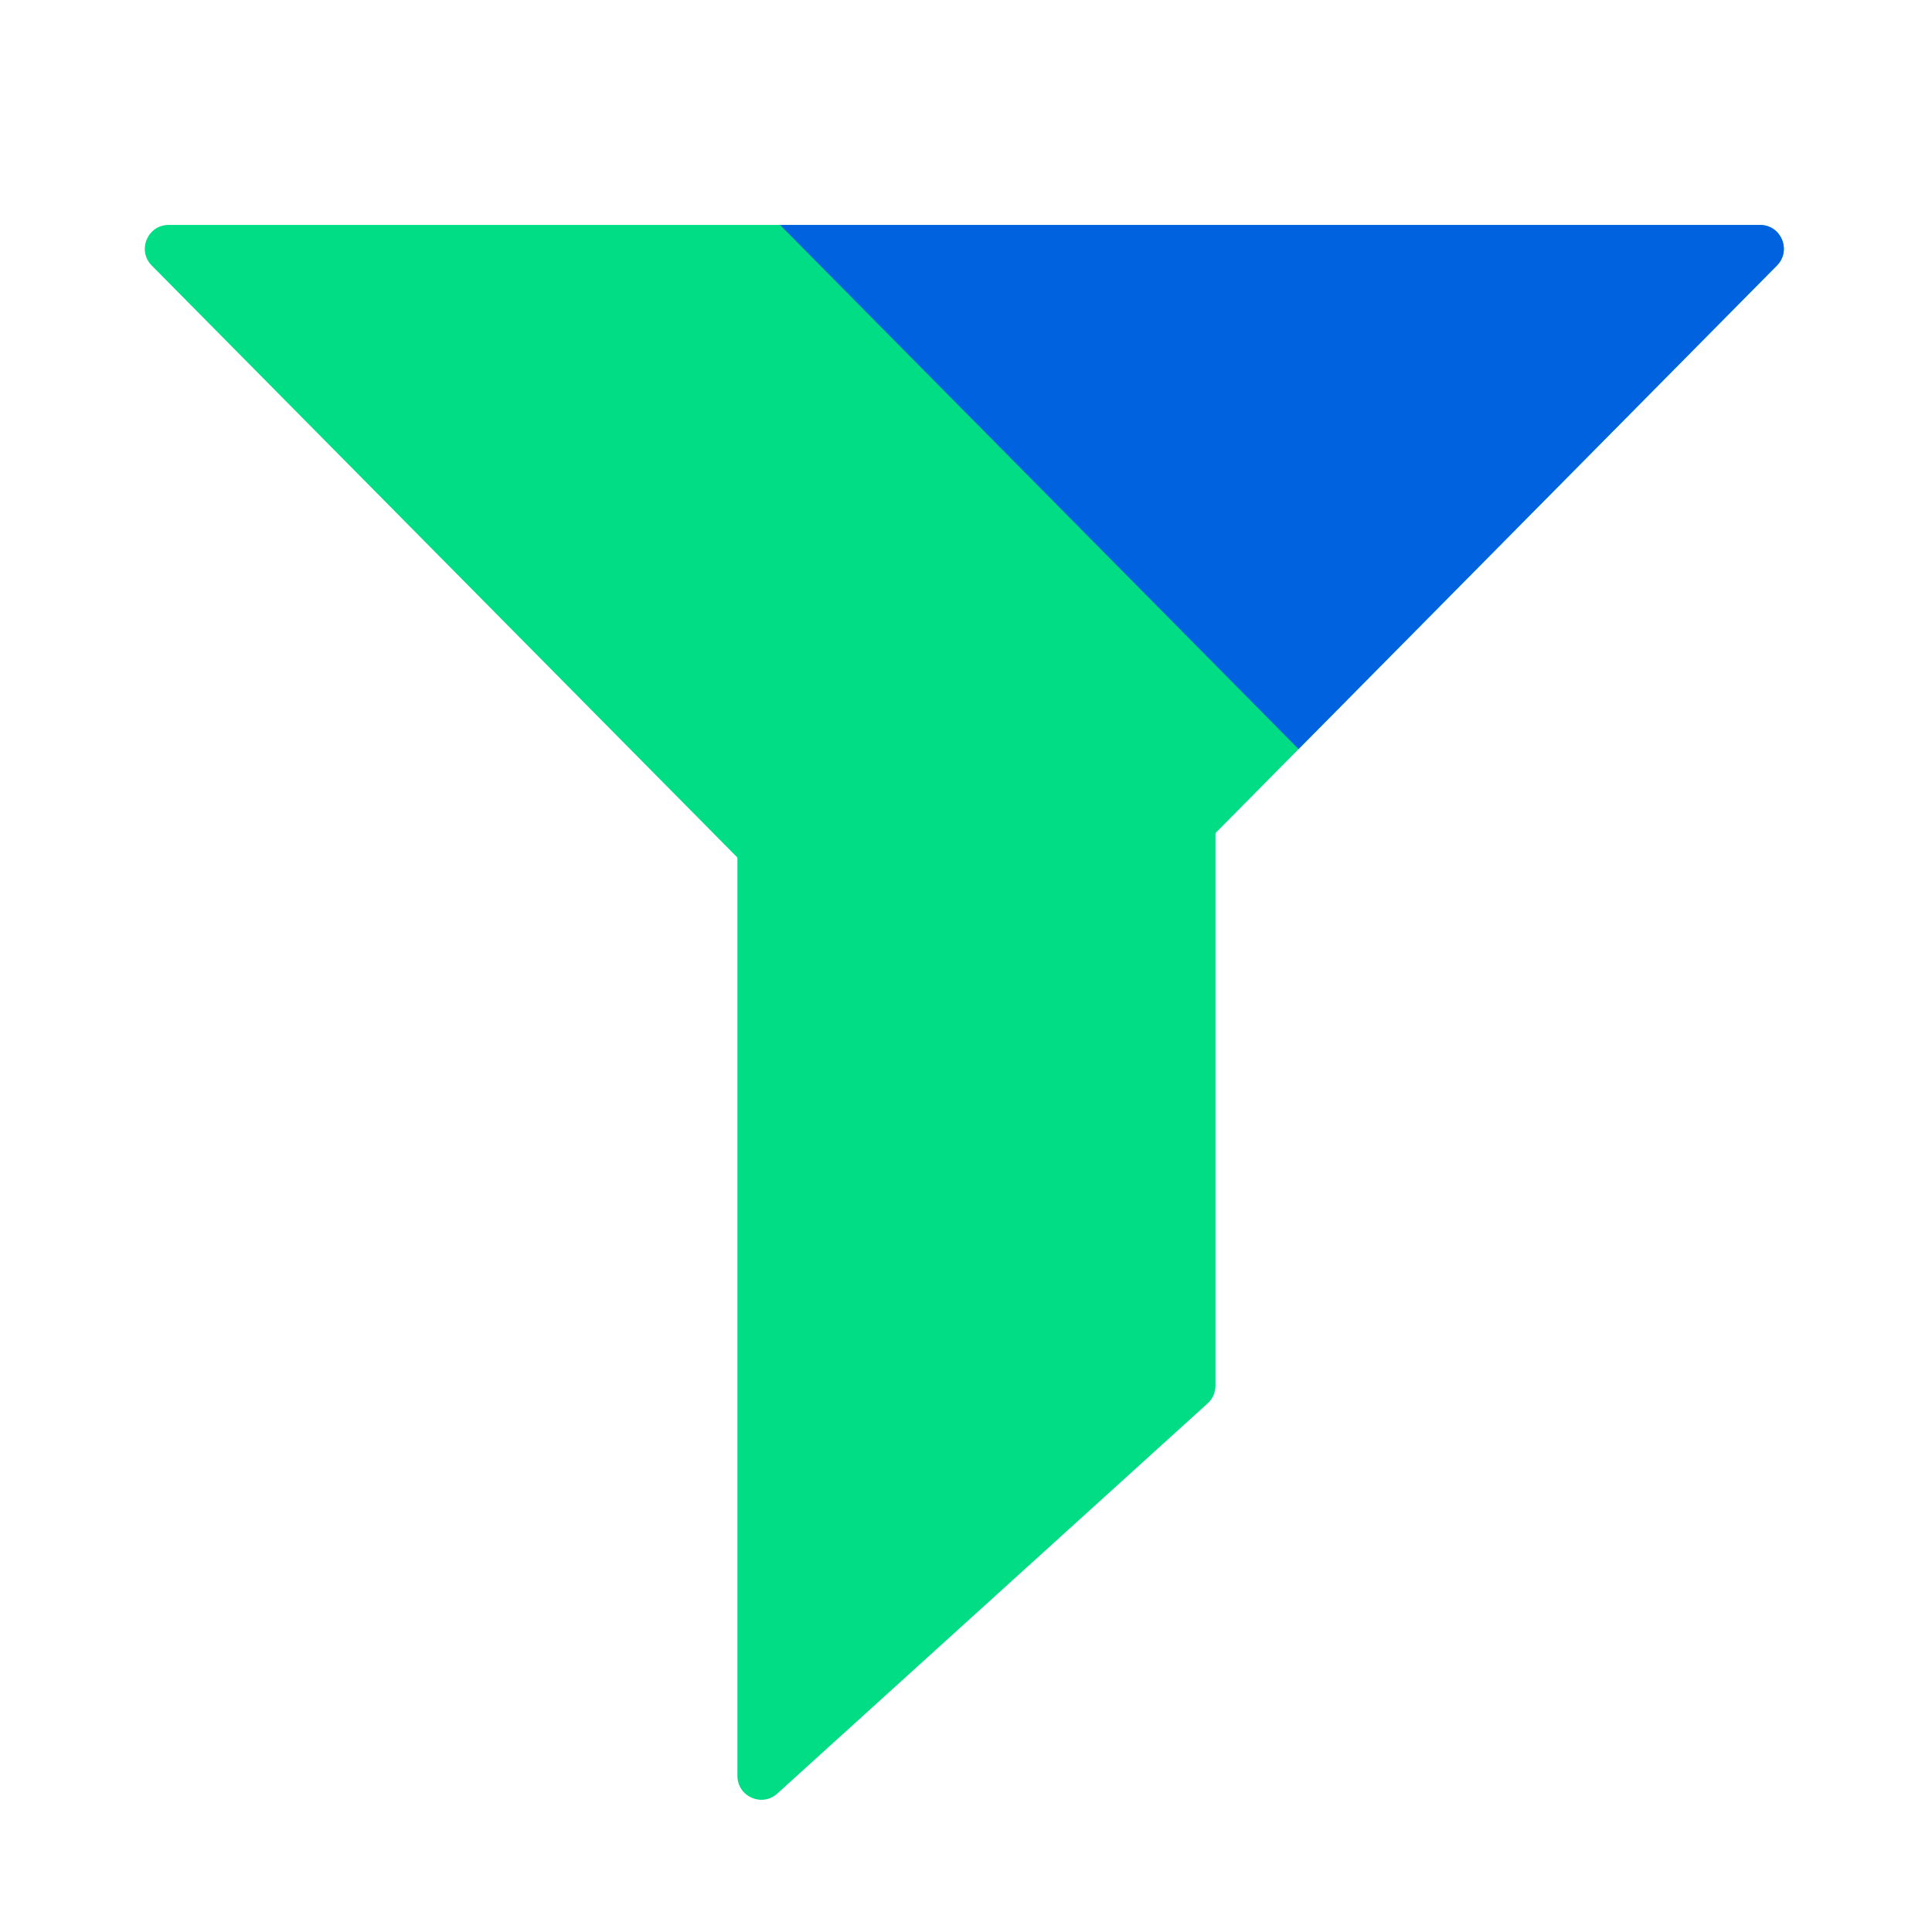
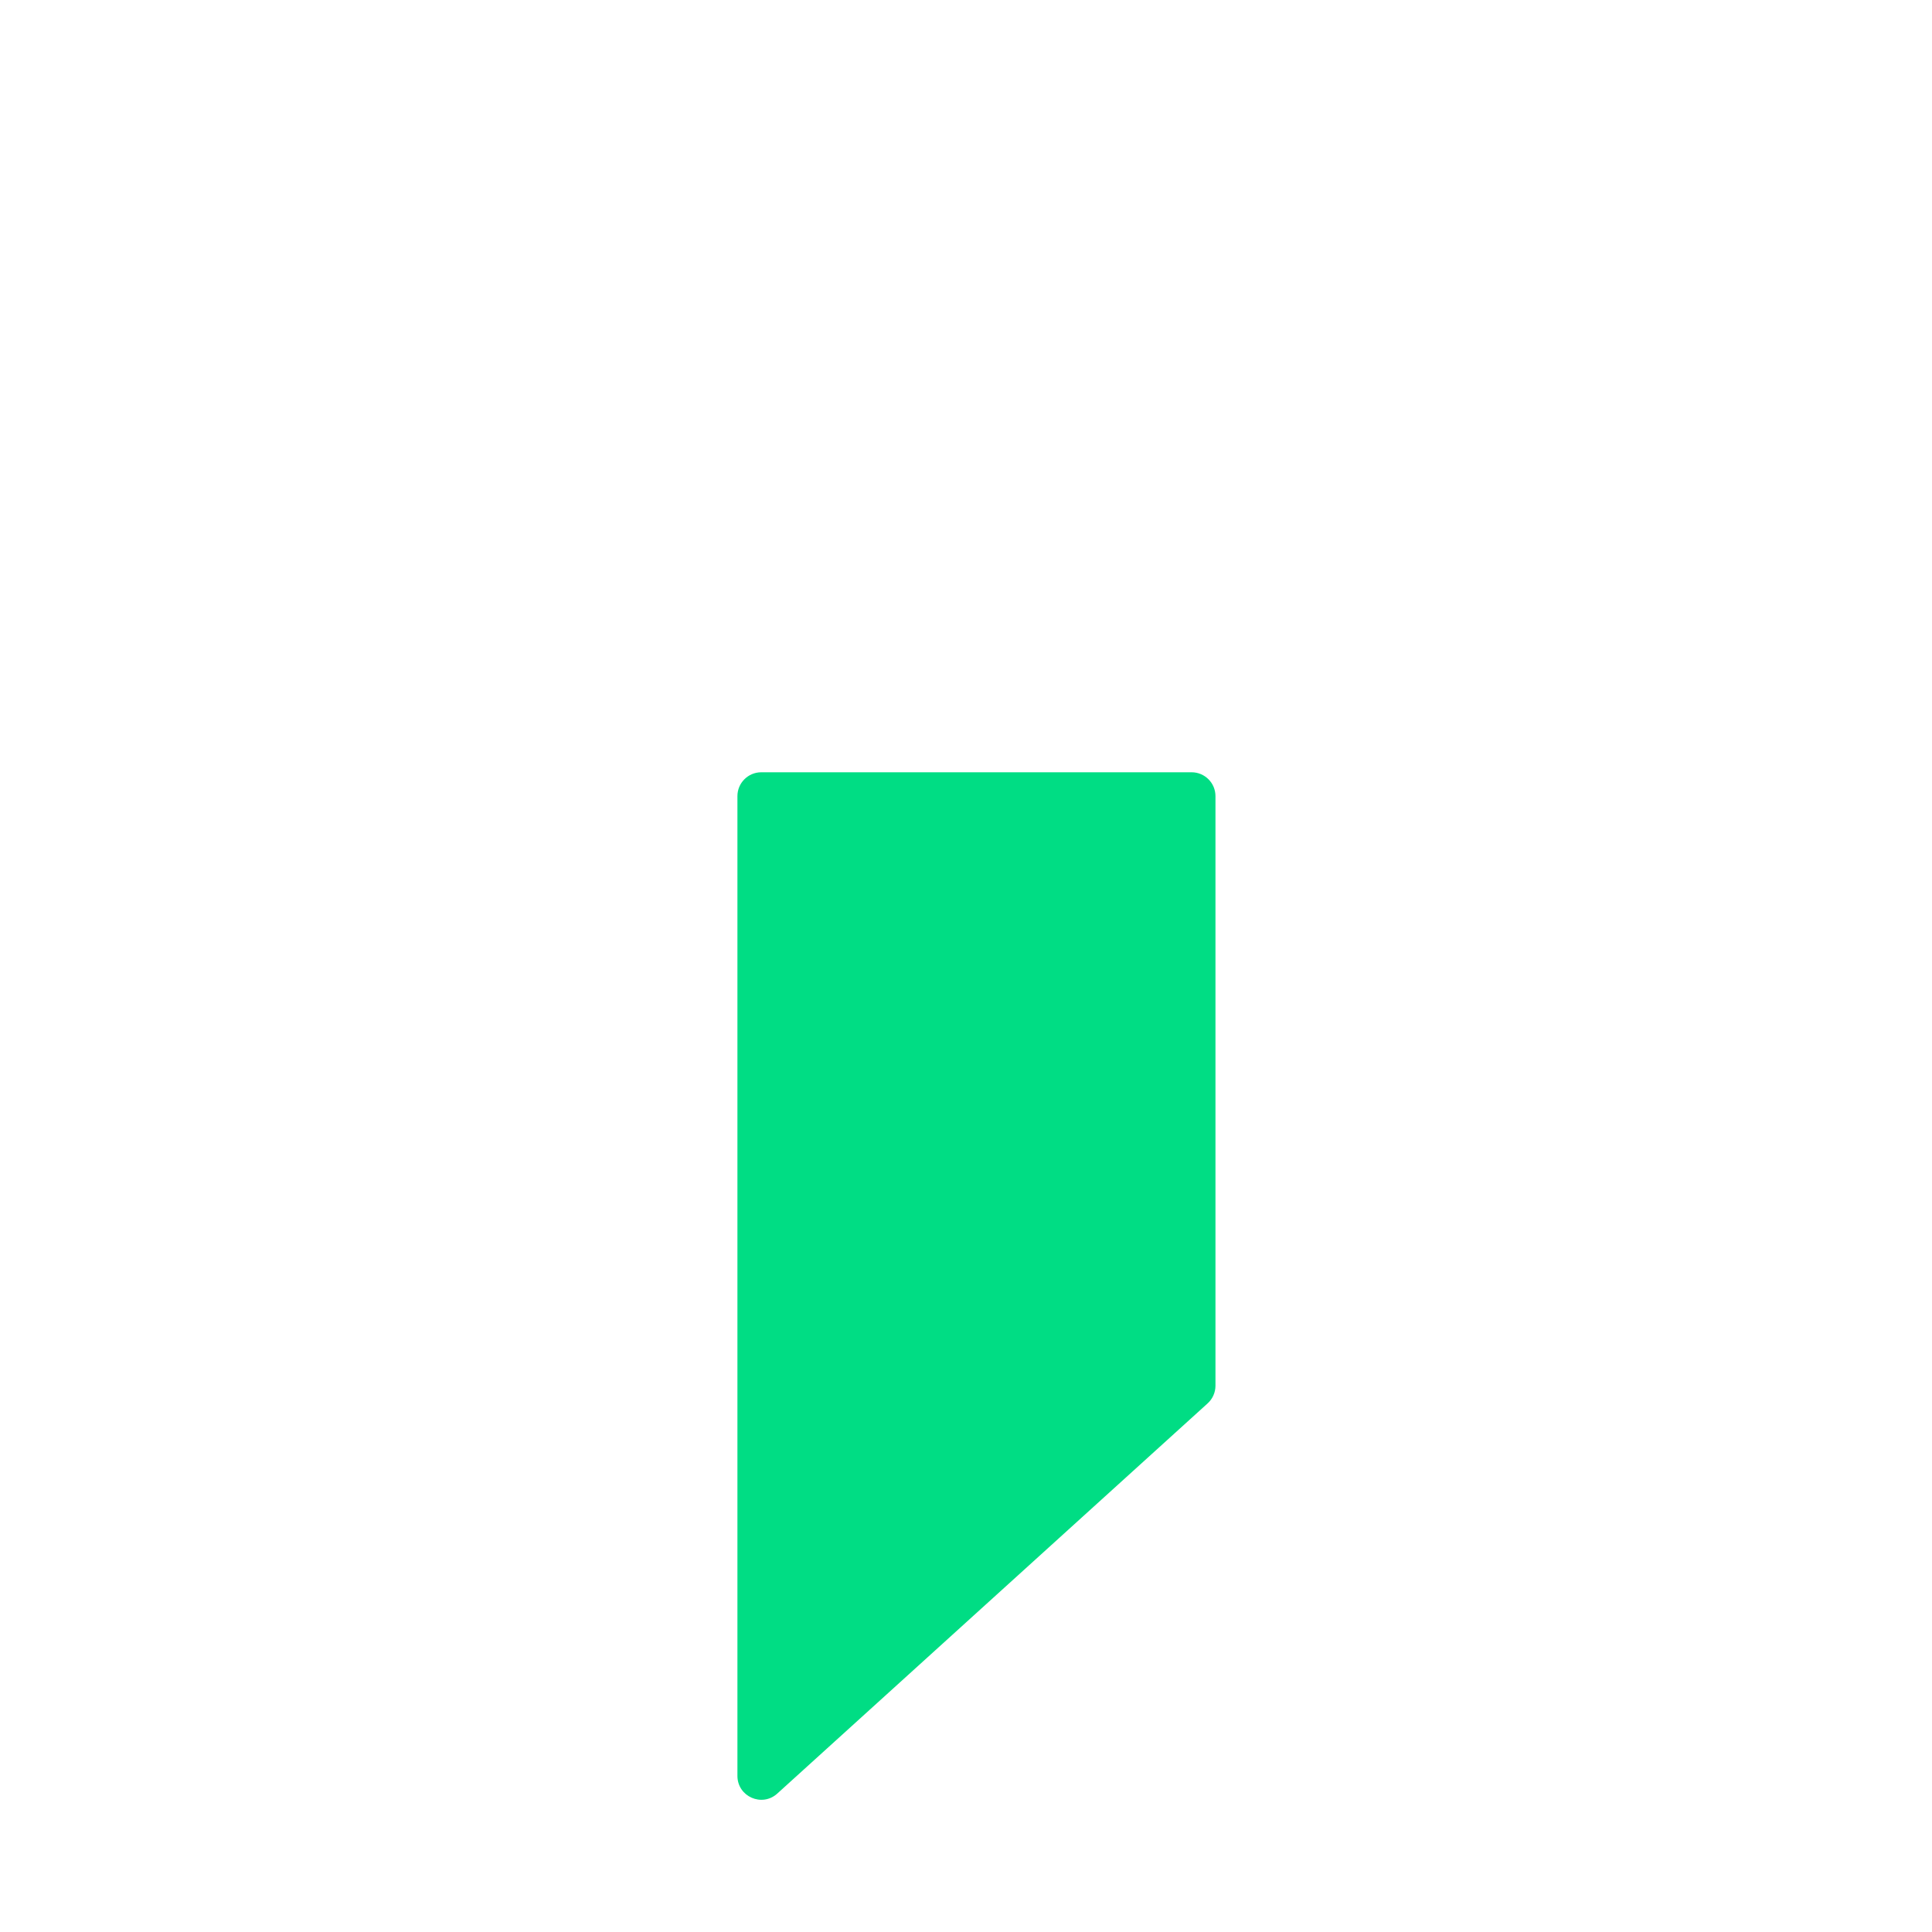
<svg xmlns="http://www.w3.org/2000/svg" width="81" height="81" viewBox="0 0 81 81" fill="none">
-   <path d="M41.141 44.852C40.75 45.248 40.111 45.248 39.719 44.852L6.362 11.133C5.737 10.502 6.185 9.43 7.073 9.43L73.787 9.43C74.676 9.43 75.123 10.502 74.498 11.133L41.141 44.852Z" fill="#00DD84" />
  <path d="M31.917 32.378C31.364 32.378 30.917 32.826 30.917 33.378L30.917 74.455C30.917 75.323 31.946 75.779 32.588 75.196L50.631 58.837C50.84 58.647 50.959 58.378 50.959 58.096L50.959 33.378C50.959 32.826 50.511 32.378 49.959 32.378L31.917 32.378Z" fill="#00DD84" />
-   <path d="M54.442 31.407L32.7 9.43L73.787 9.43C74.676 9.43 75.123 10.502 74.498 11.133L54.442 31.407Z" fill="#0062DF" />
</svg>